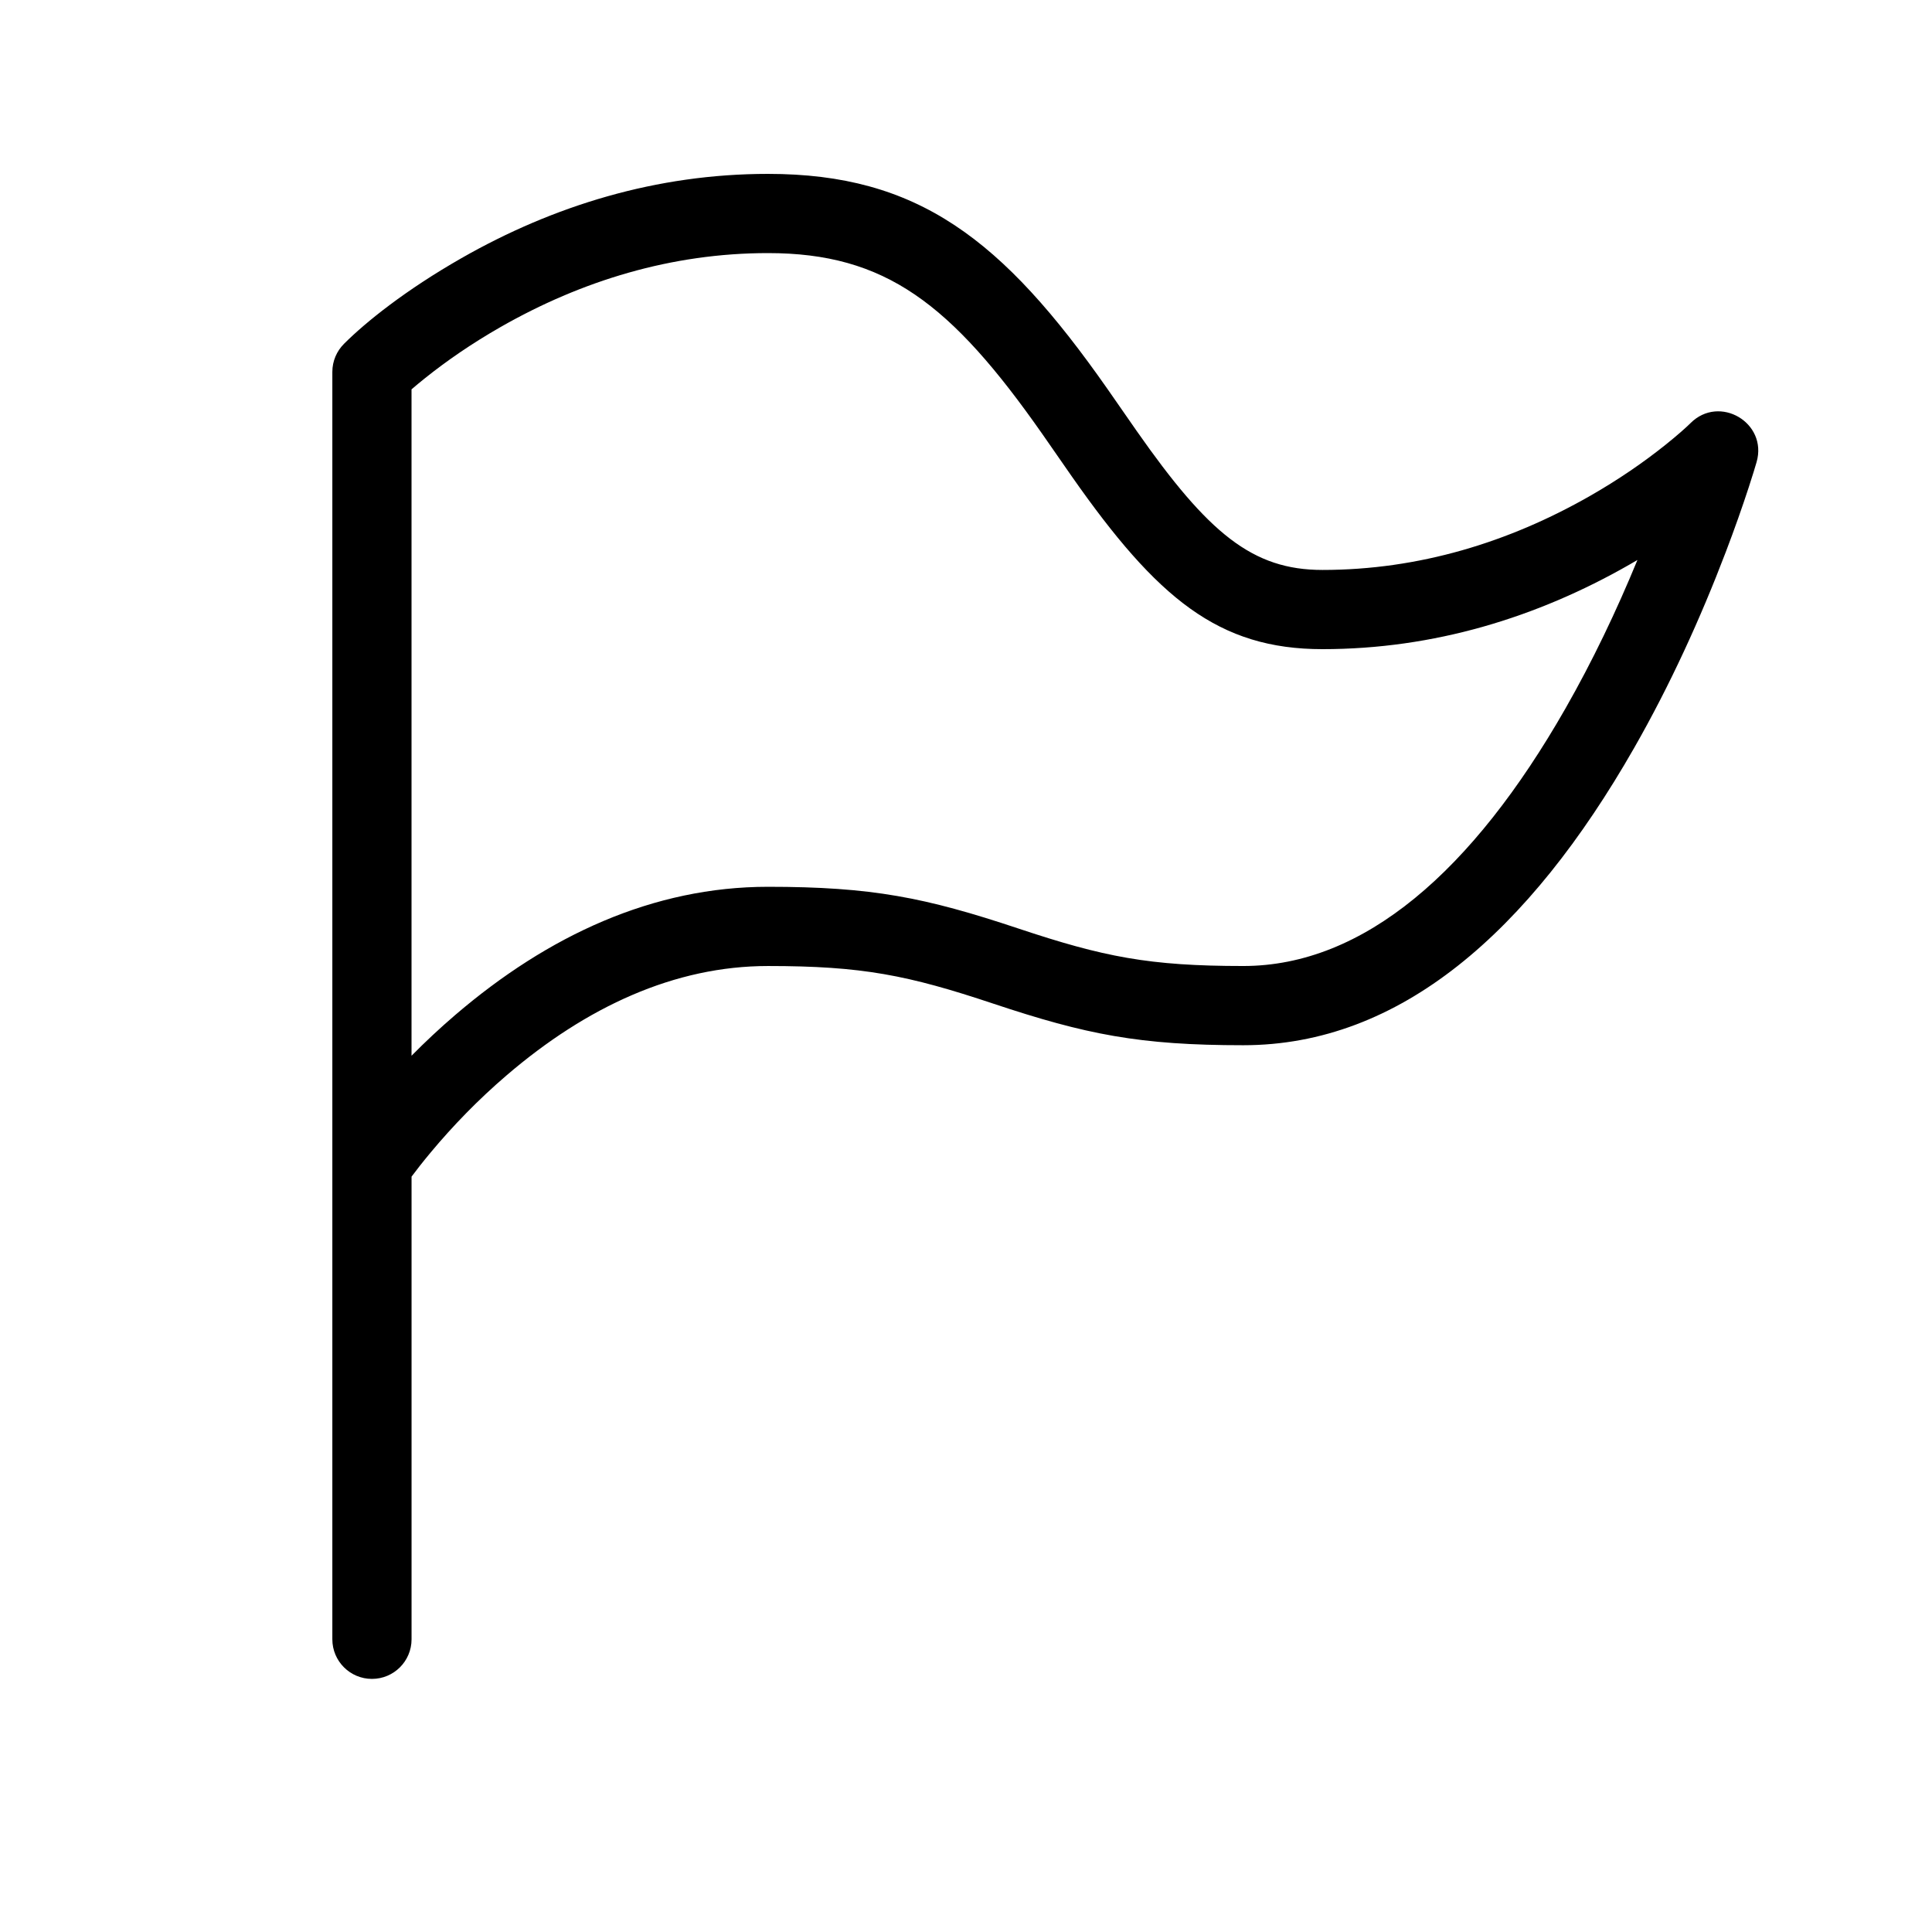
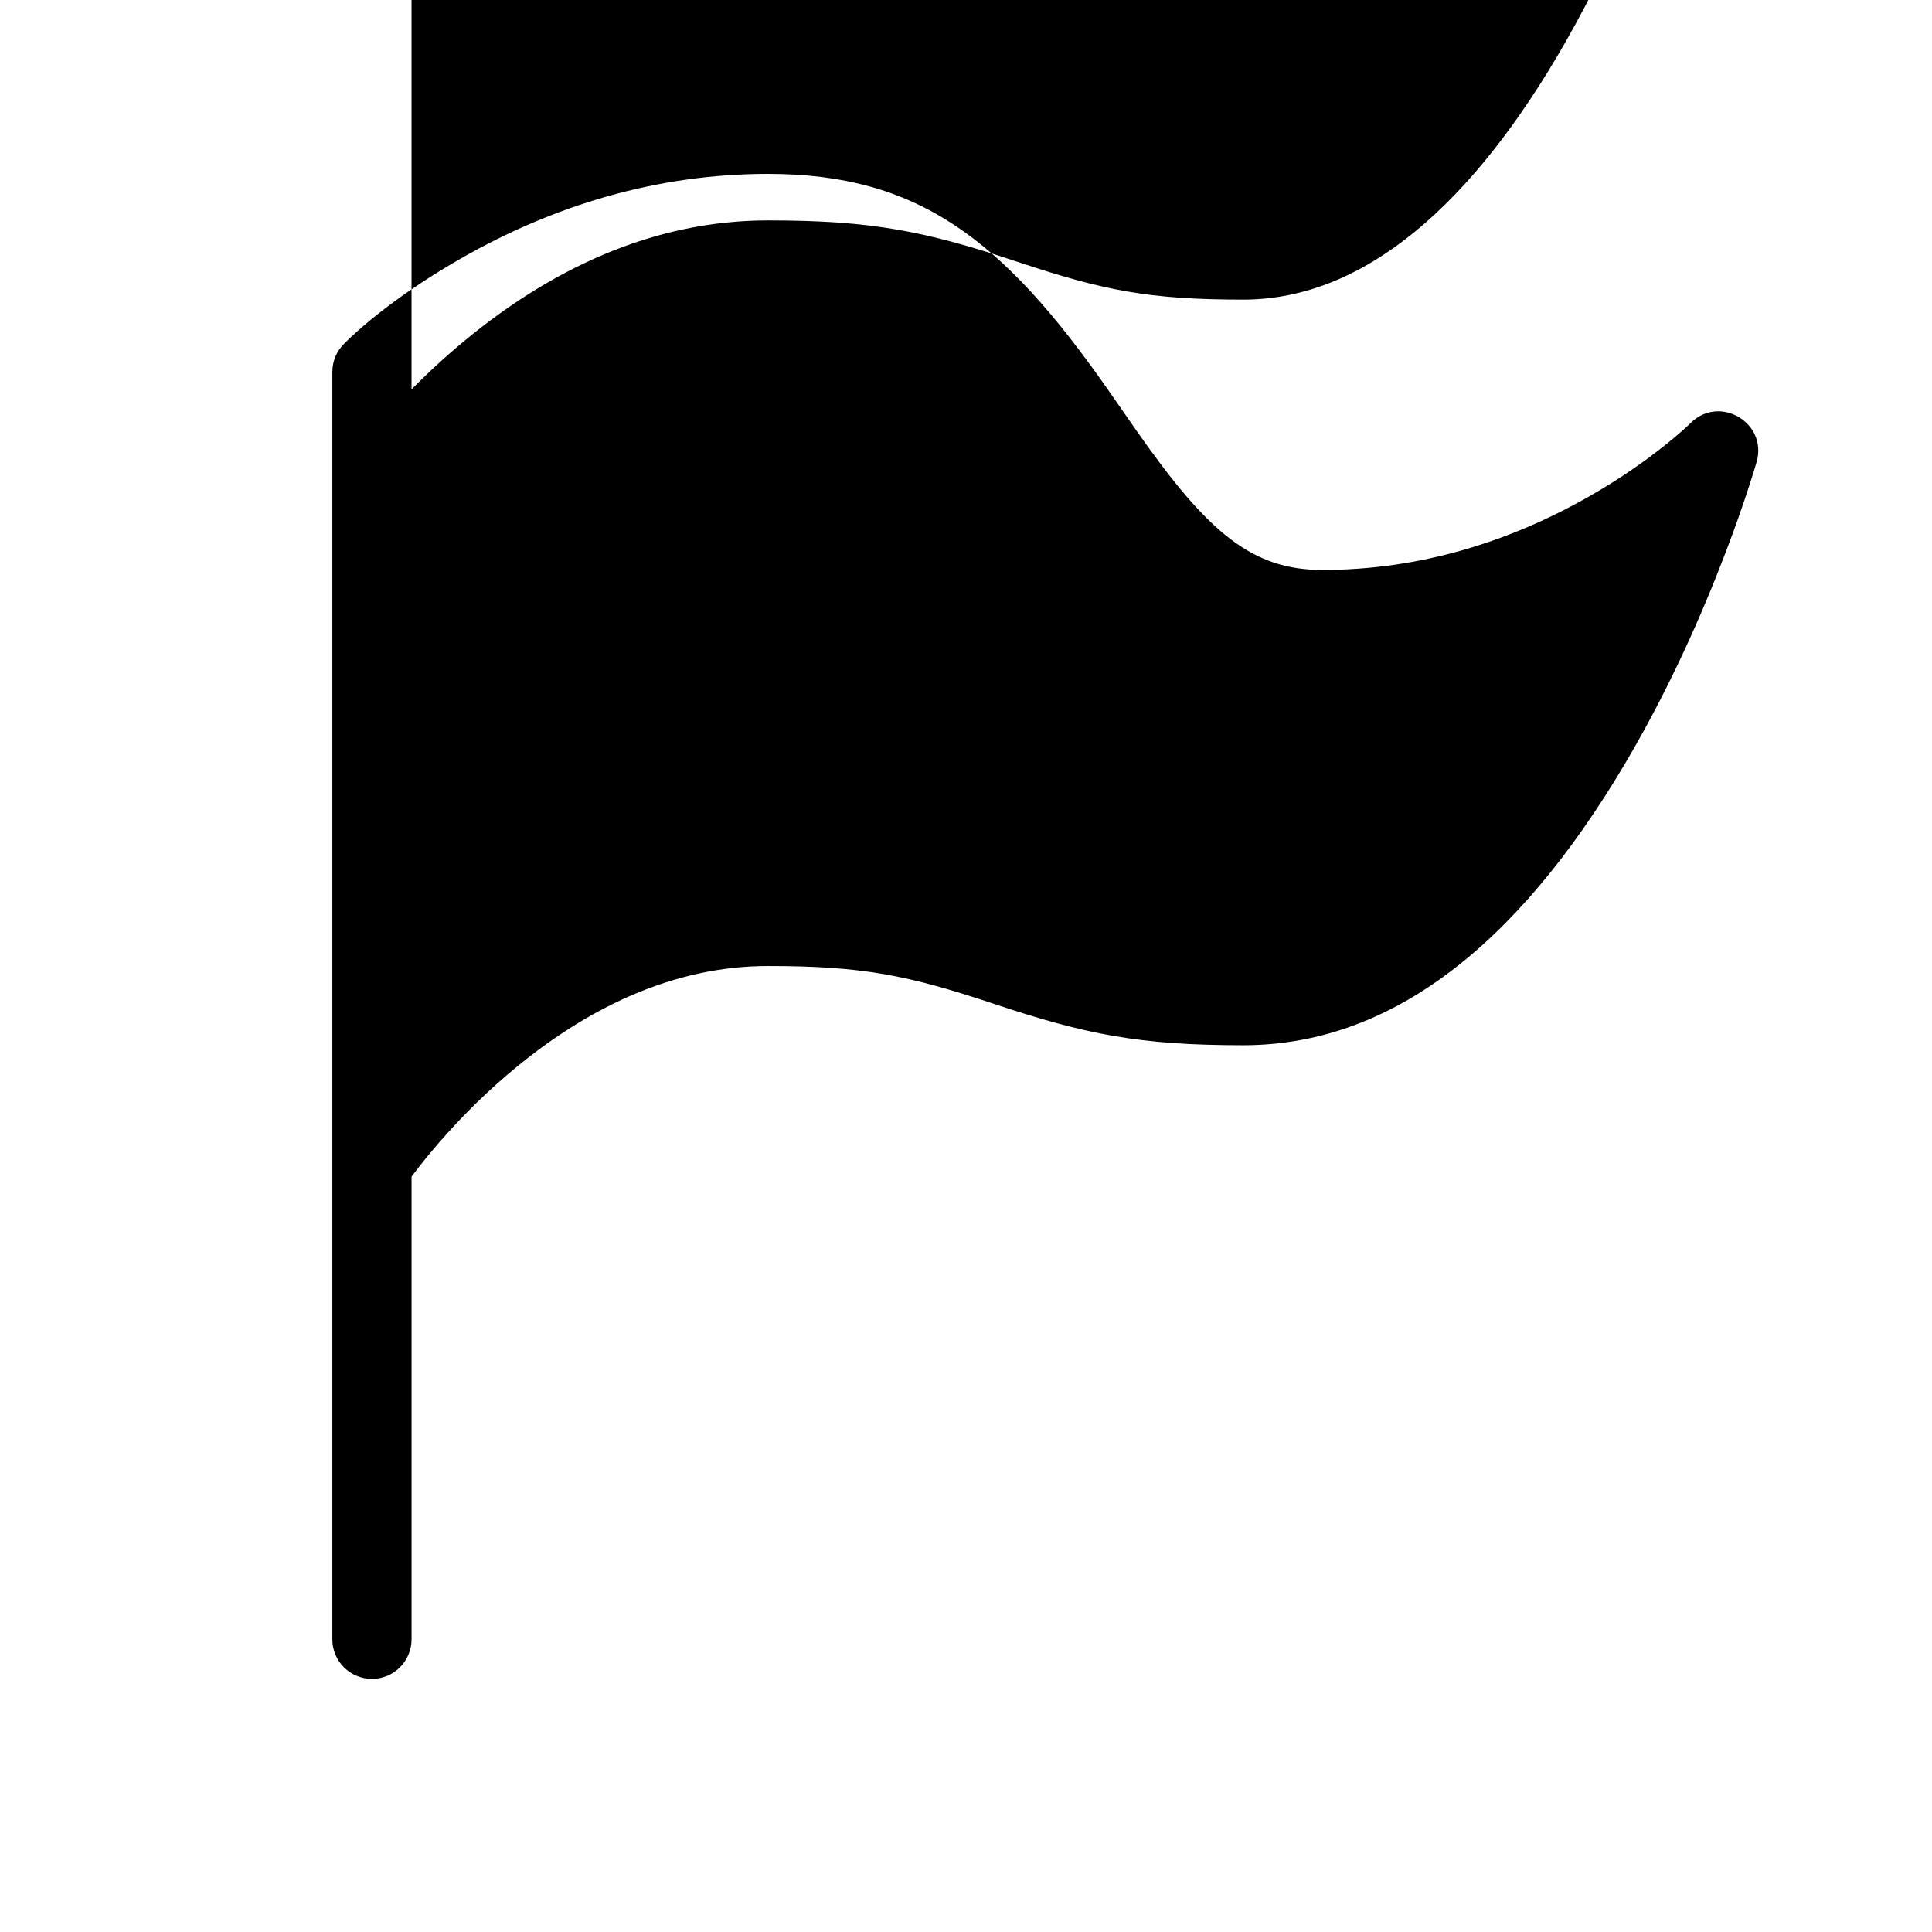
<svg xmlns="http://www.w3.org/2000/svg" fill="#000000" width="800px" height="800px" version="1.1" viewBox="144 144 512 512">
-   <path d="m235.14 235.14c5.863-5.863 16.414-14.305 31.078-22.684 24.445-13.969 51.766-22.375 81.305-22.375 39.719 0 62.148 17.254 89.941 56.957 1.344 1.922 6.512 9.379 7.766 11.168 19.027 27.184 30.695 36.836 49.234 36.836 25.57 0 49.414-7.34 70.891-19.609 7.539-4.309 14.23-8.922 19.973-13.516 3.371-2.699 5.629-4.738 6.676-5.785 7.66-7.66 20.492-0.109 17.516 10.305-0.363 1.27-1.059 3.547-2.082 6.688-1.691 5.18-3.715 10.934-6.074 17.125-6.742 17.695-14.832 35.395-24.312 51.984-27.918 48.855-62.094 78.762-103.57 78.762-27.523 0-41.699-2.836-66.297-11.035-22.633-7.547-34.699-9.957-59.656-9.957-24.707 0-48.047 10.773-69.266 28.961-7.562 6.481-14.293 13.445-20.09 20.398-2.144 2.574-3.856 4.766-5.109 6.457v122.61c0 5.797-4.699 10.496-10.496 10.496s-10.496-4.699-10.496-10.496v-335.87c0-2.898 1.176-5.523 3.074-7.422zm17.918 12.043v176.6c3.617-3.668 7.465-7.269 11.535-10.762 24.703-21.172 52.527-34.012 82.93-34.012 27.52 0 41.695 2.832 66.293 11.035 22.633 7.543 34.699 9.957 59.66 9.957 31.988 0 60.785-25.199 85.348-68.184 7.188-12.574 13.562-25.918 19.113-39.418-0.715 0.422-1.434 0.84-2.168 1.258-24.445 13.969-51.766 22.375-81.305 22.375-27.551 0-43.77-13.418-66.434-45.789-1.289-1.844-6.457-9.305-7.762-11.168-24.25-34.645-41.621-48.004-72.746-48.004-25.566 0-49.414 7.336-70.891 19.609-7.539 4.309-14.227 8.922-19.969 13.516-1.395 1.113-2.602 2.117-3.606 2.984z" />
+   <path d="m235.14 235.14c5.863-5.863 16.414-14.305 31.078-22.684 24.445-13.969 51.766-22.375 81.305-22.375 39.719 0 62.148 17.254 89.941 56.957 1.344 1.922 6.512 9.379 7.766 11.168 19.027 27.184 30.695 36.836 49.234 36.836 25.57 0 49.414-7.34 70.891-19.609 7.539-4.309 14.23-8.922 19.973-13.516 3.371-2.699 5.629-4.738 6.676-5.785 7.66-7.66 20.492-0.109 17.516 10.305-0.363 1.27-1.059 3.547-2.082 6.688-1.691 5.18-3.715 10.934-6.074 17.125-6.742 17.695-14.832 35.395-24.312 51.984-27.918 48.855-62.094 78.762-103.57 78.762-27.523 0-41.699-2.836-66.297-11.035-22.633-7.547-34.699-9.957-59.656-9.957-24.707 0-48.047 10.773-69.266 28.961-7.562 6.481-14.293 13.445-20.09 20.398-2.144 2.574-3.856 4.766-5.109 6.457v122.61c0 5.797-4.699 10.496-10.496 10.496s-10.496-4.699-10.496-10.496v-335.87c0-2.898 1.176-5.523 3.074-7.422zm17.918 12.043c3.617-3.668 7.465-7.269 11.535-10.762 24.703-21.172 52.527-34.012 82.93-34.012 27.52 0 41.695 2.832 66.293 11.035 22.633 7.543 34.699 9.957 59.66 9.957 31.988 0 60.785-25.199 85.348-68.184 7.188-12.574 13.562-25.918 19.113-39.418-0.715 0.422-1.434 0.84-2.168 1.258-24.445 13.969-51.766 22.375-81.305 22.375-27.551 0-43.77-13.418-66.434-45.789-1.289-1.844-6.457-9.305-7.762-11.168-24.25-34.645-41.621-48.004-72.746-48.004-25.566 0-49.414 7.336-70.891 19.609-7.539 4.309-14.227 8.922-19.969 13.516-1.395 1.113-2.602 2.117-3.606 2.984z" />
</svg>